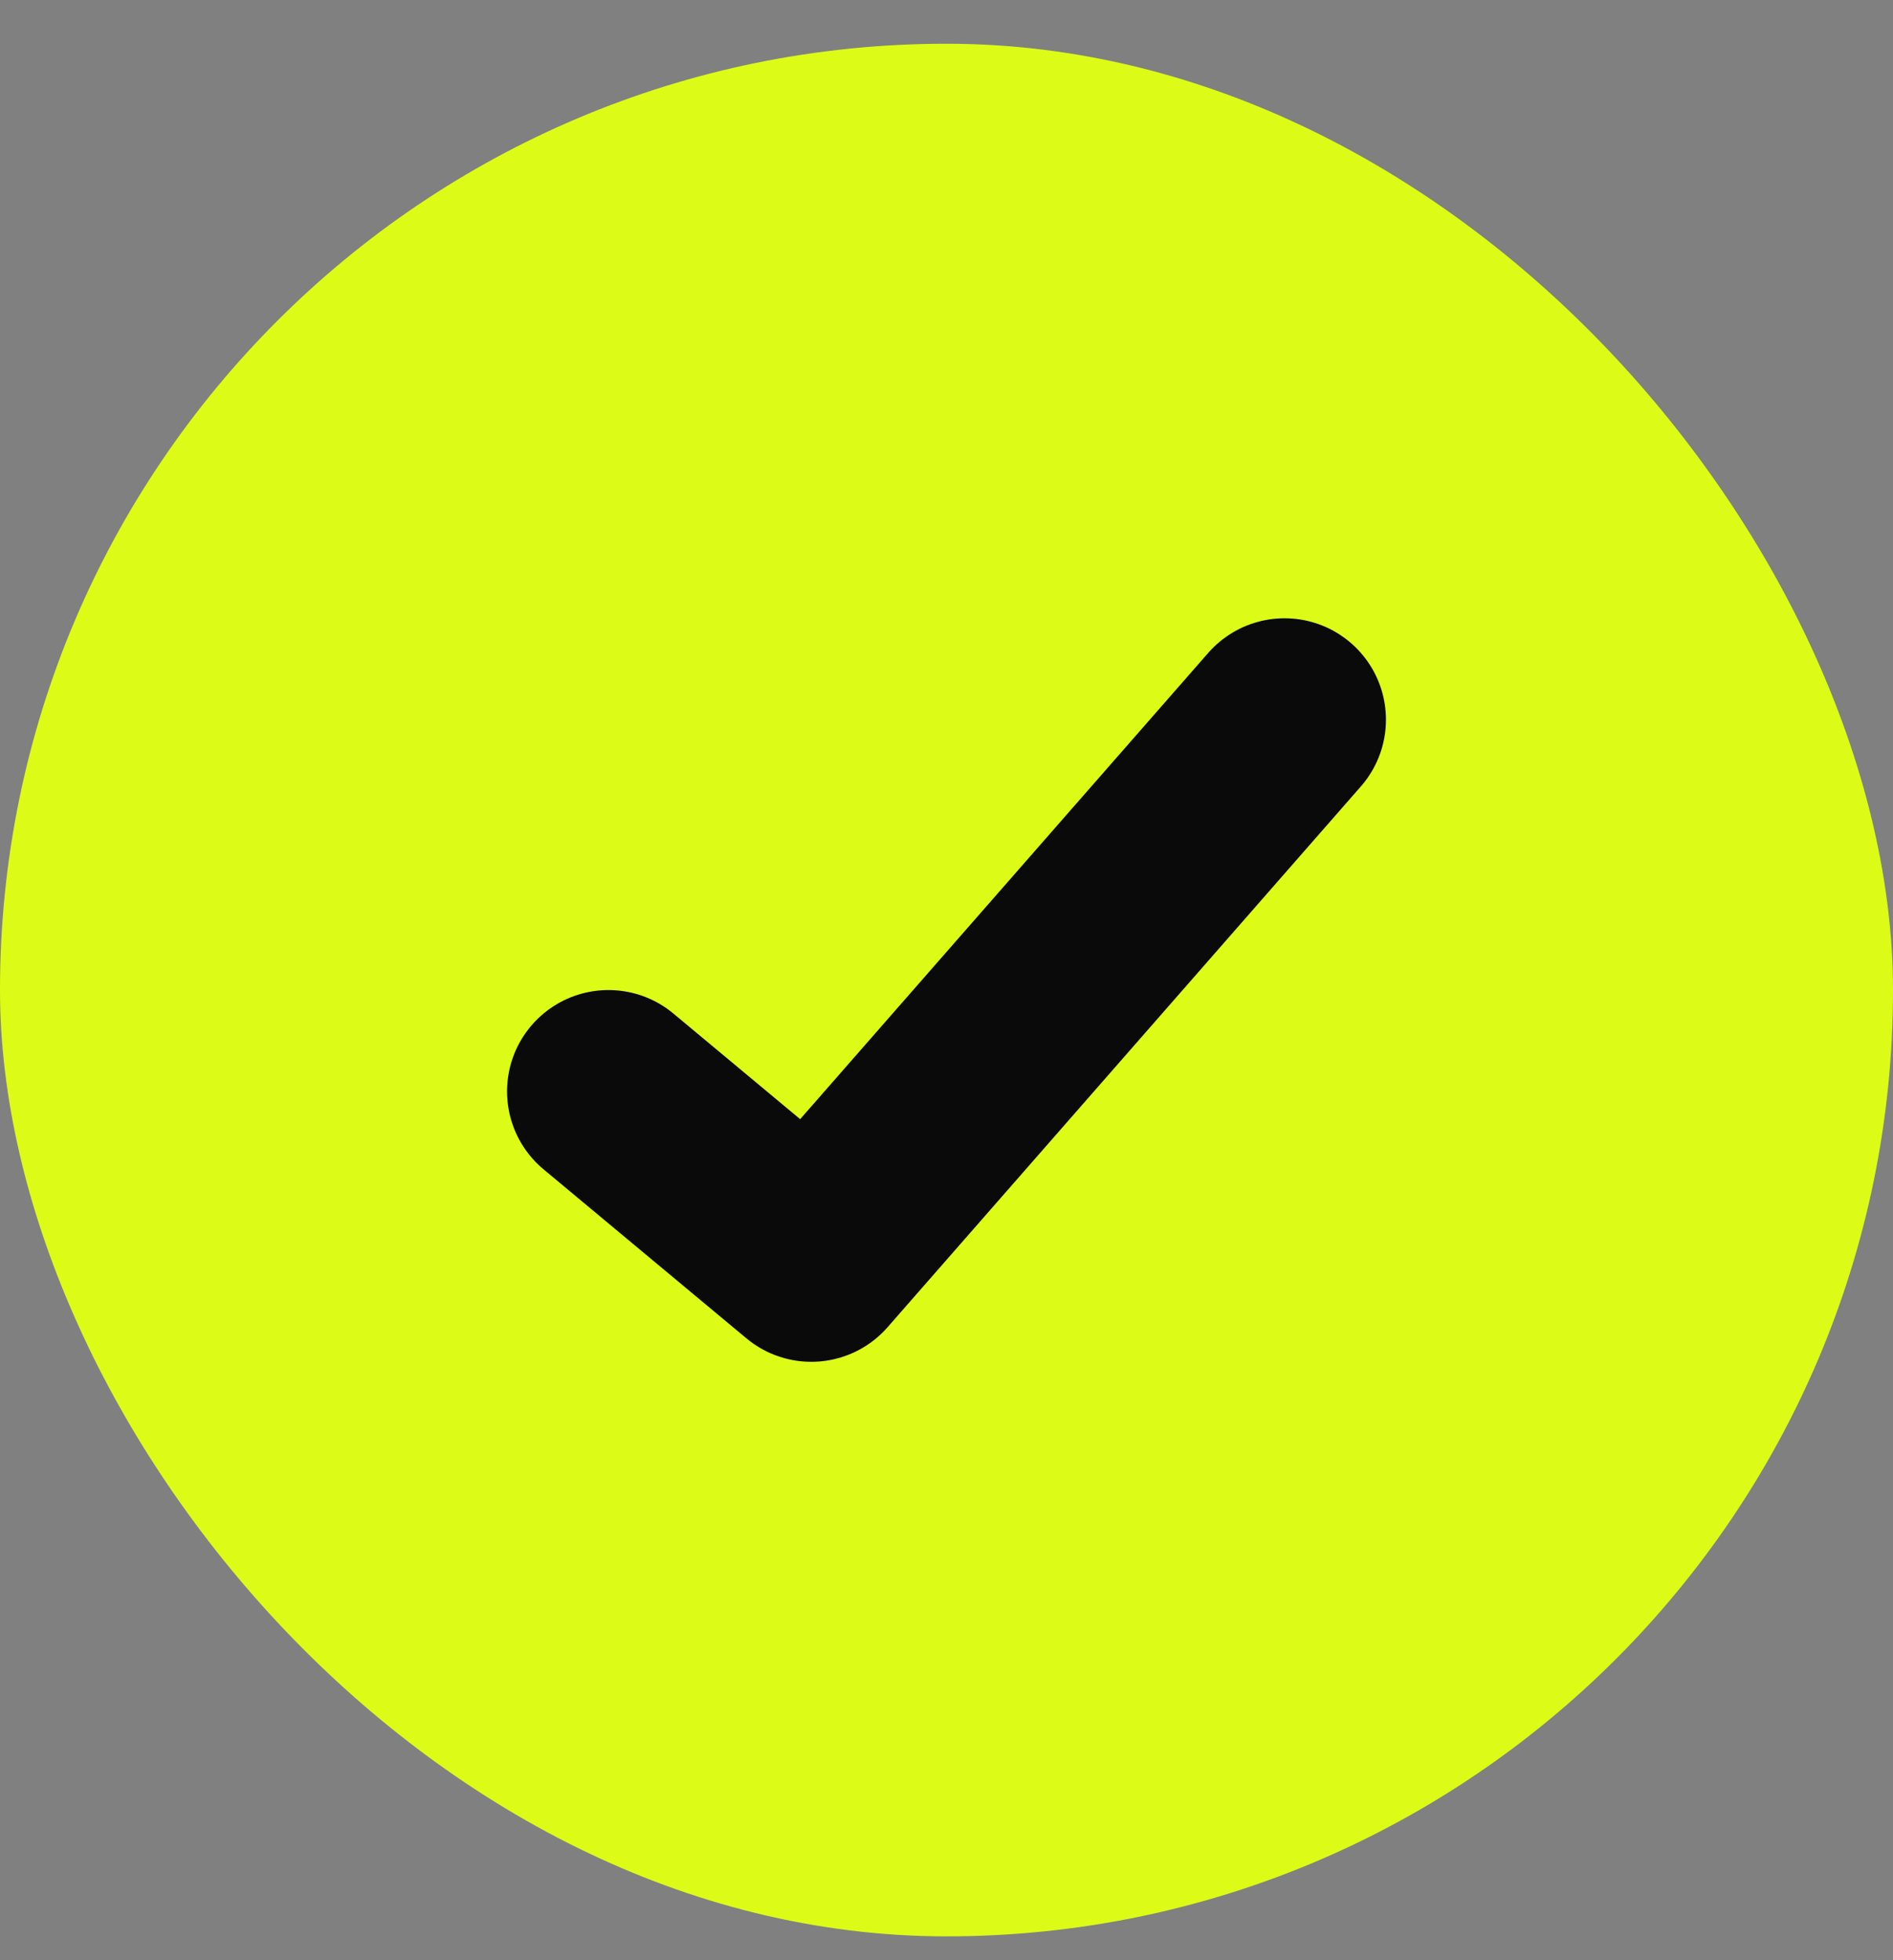
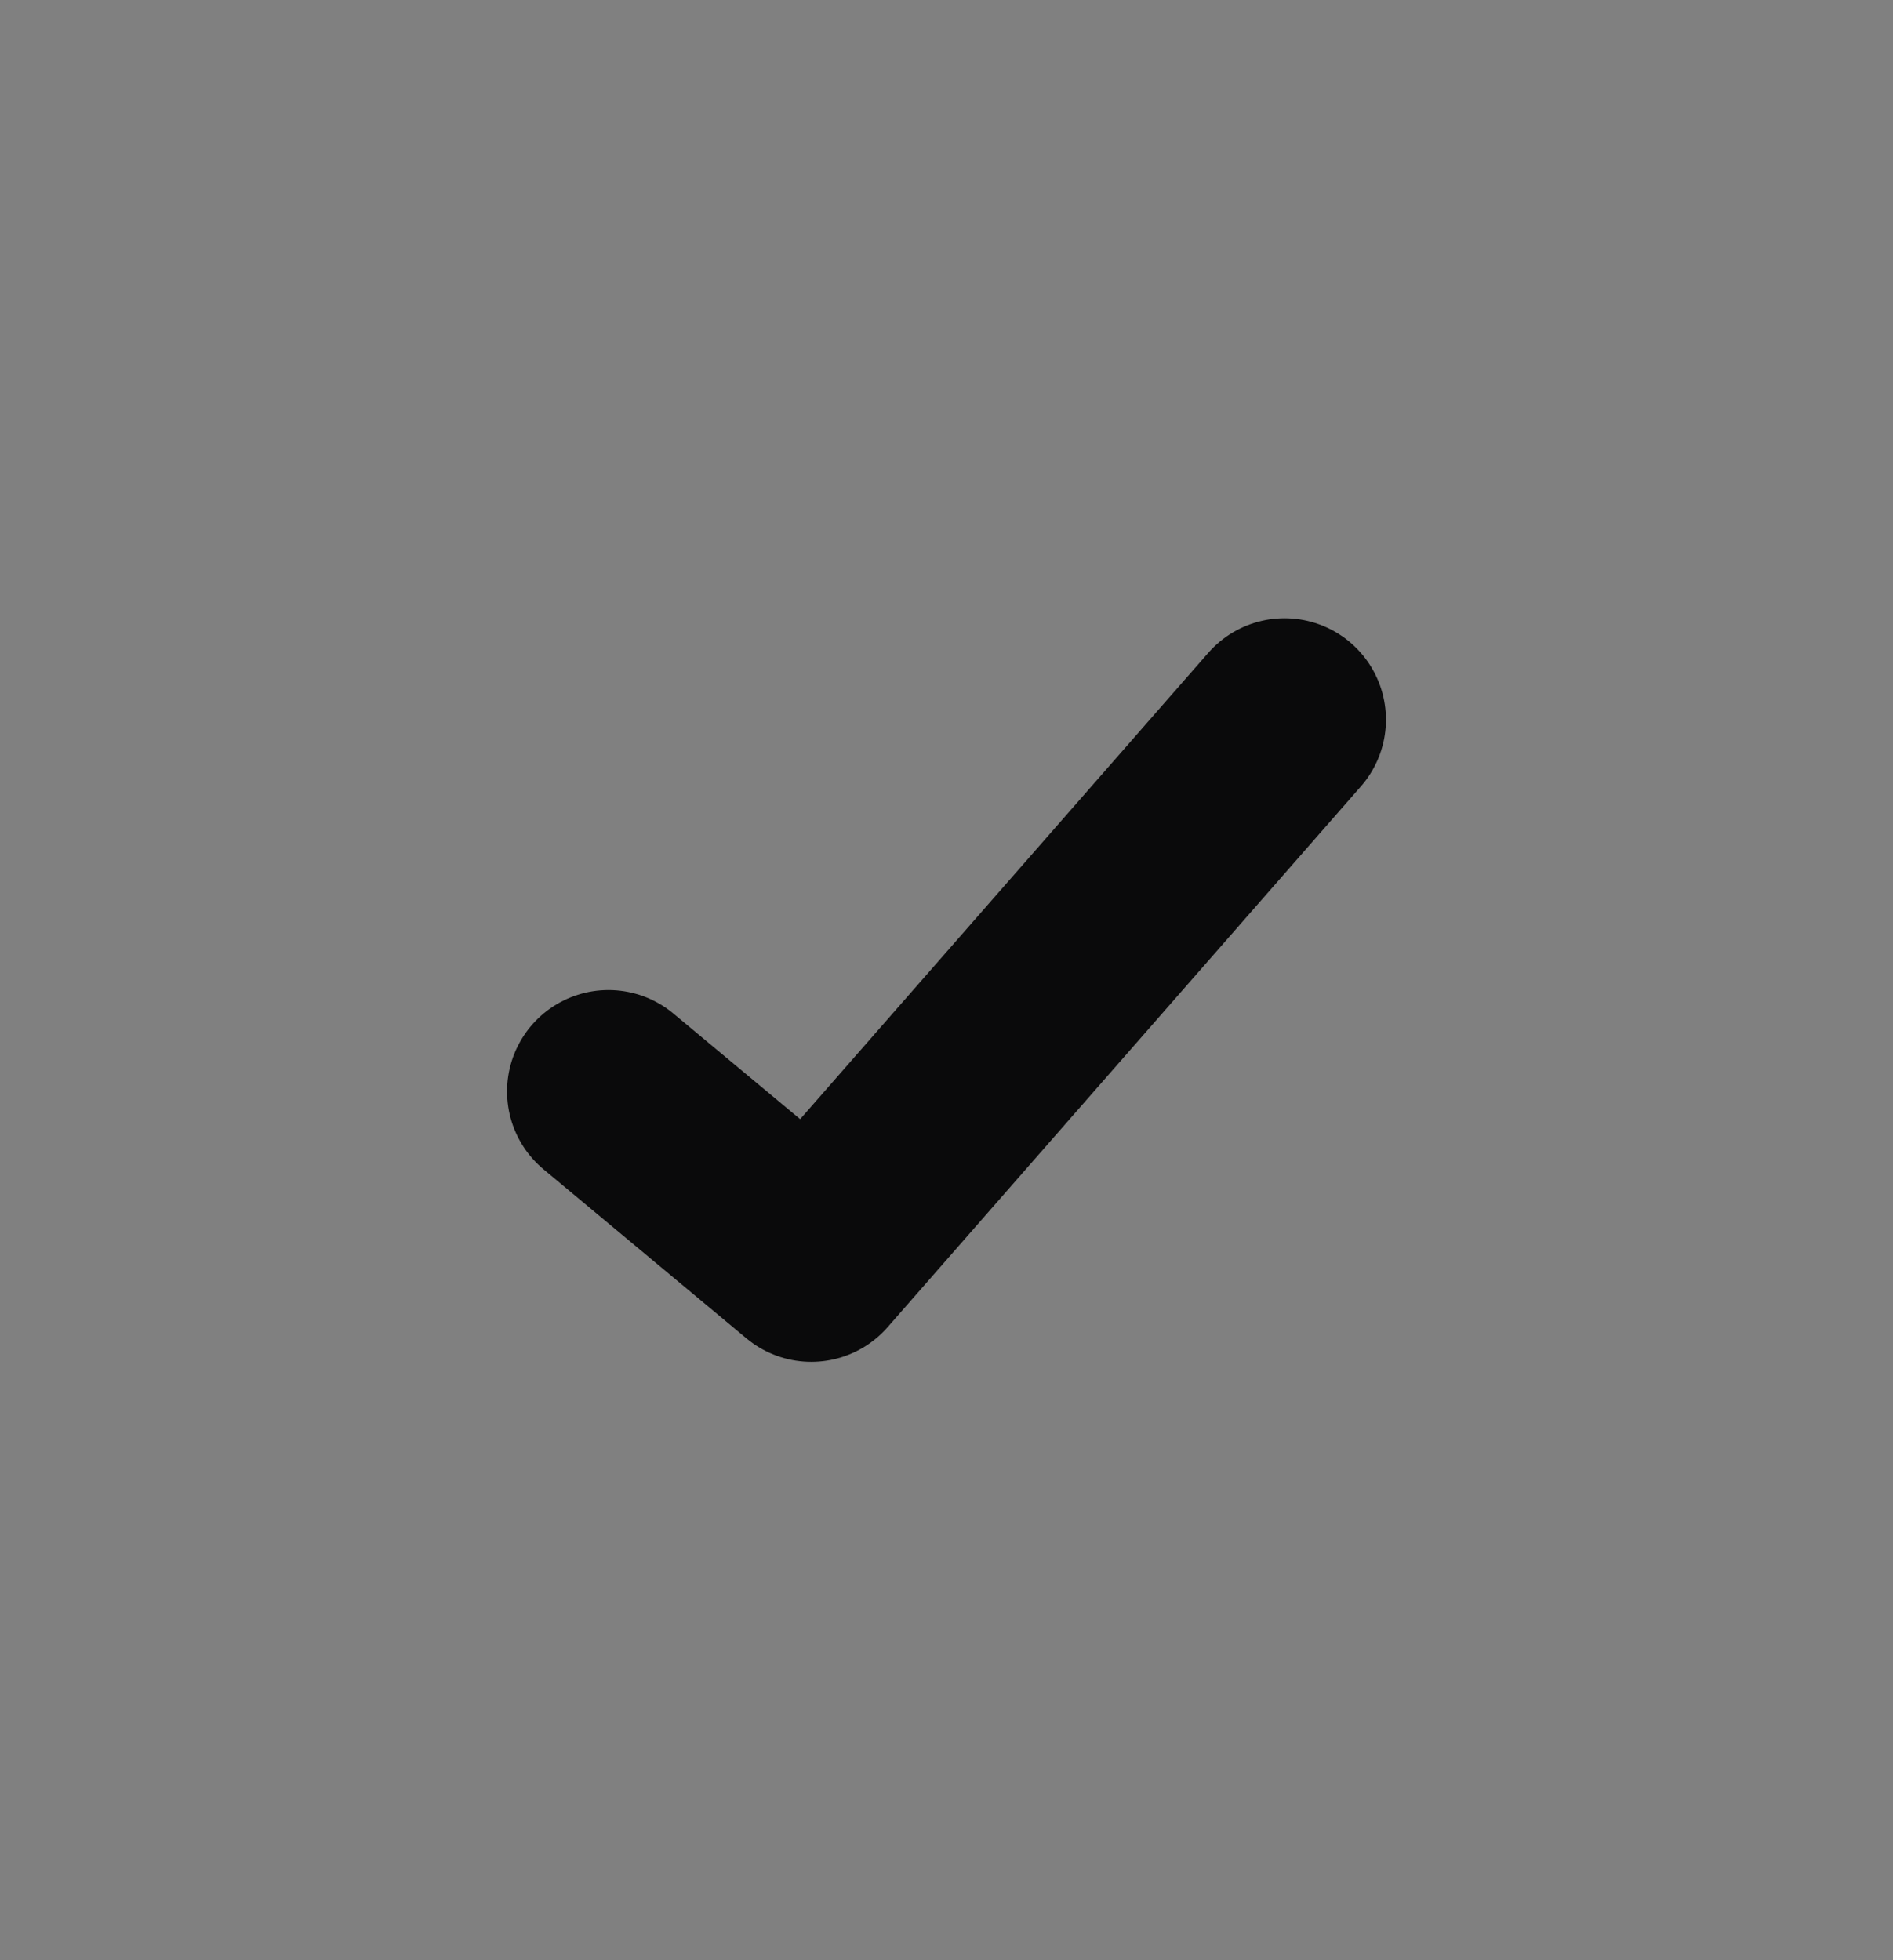
<svg xmlns="http://www.w3.org/2000/svg" width="28" height="29" viewBox="0 0 28 29" fill="none">
  <rect x="0" y="0" width="28" height="29" fill="#808080" stroke="none" />
-   <rect y="0.647" width="28" height="28" rx="14" fill="#DCFC17" />
  <path d="M9 16.147L12 18.647L19 10.647" stroke="#0A0A0B" stroke-width="3" stroke-linecap="round" stroke-linejoin="round" />
</svg>